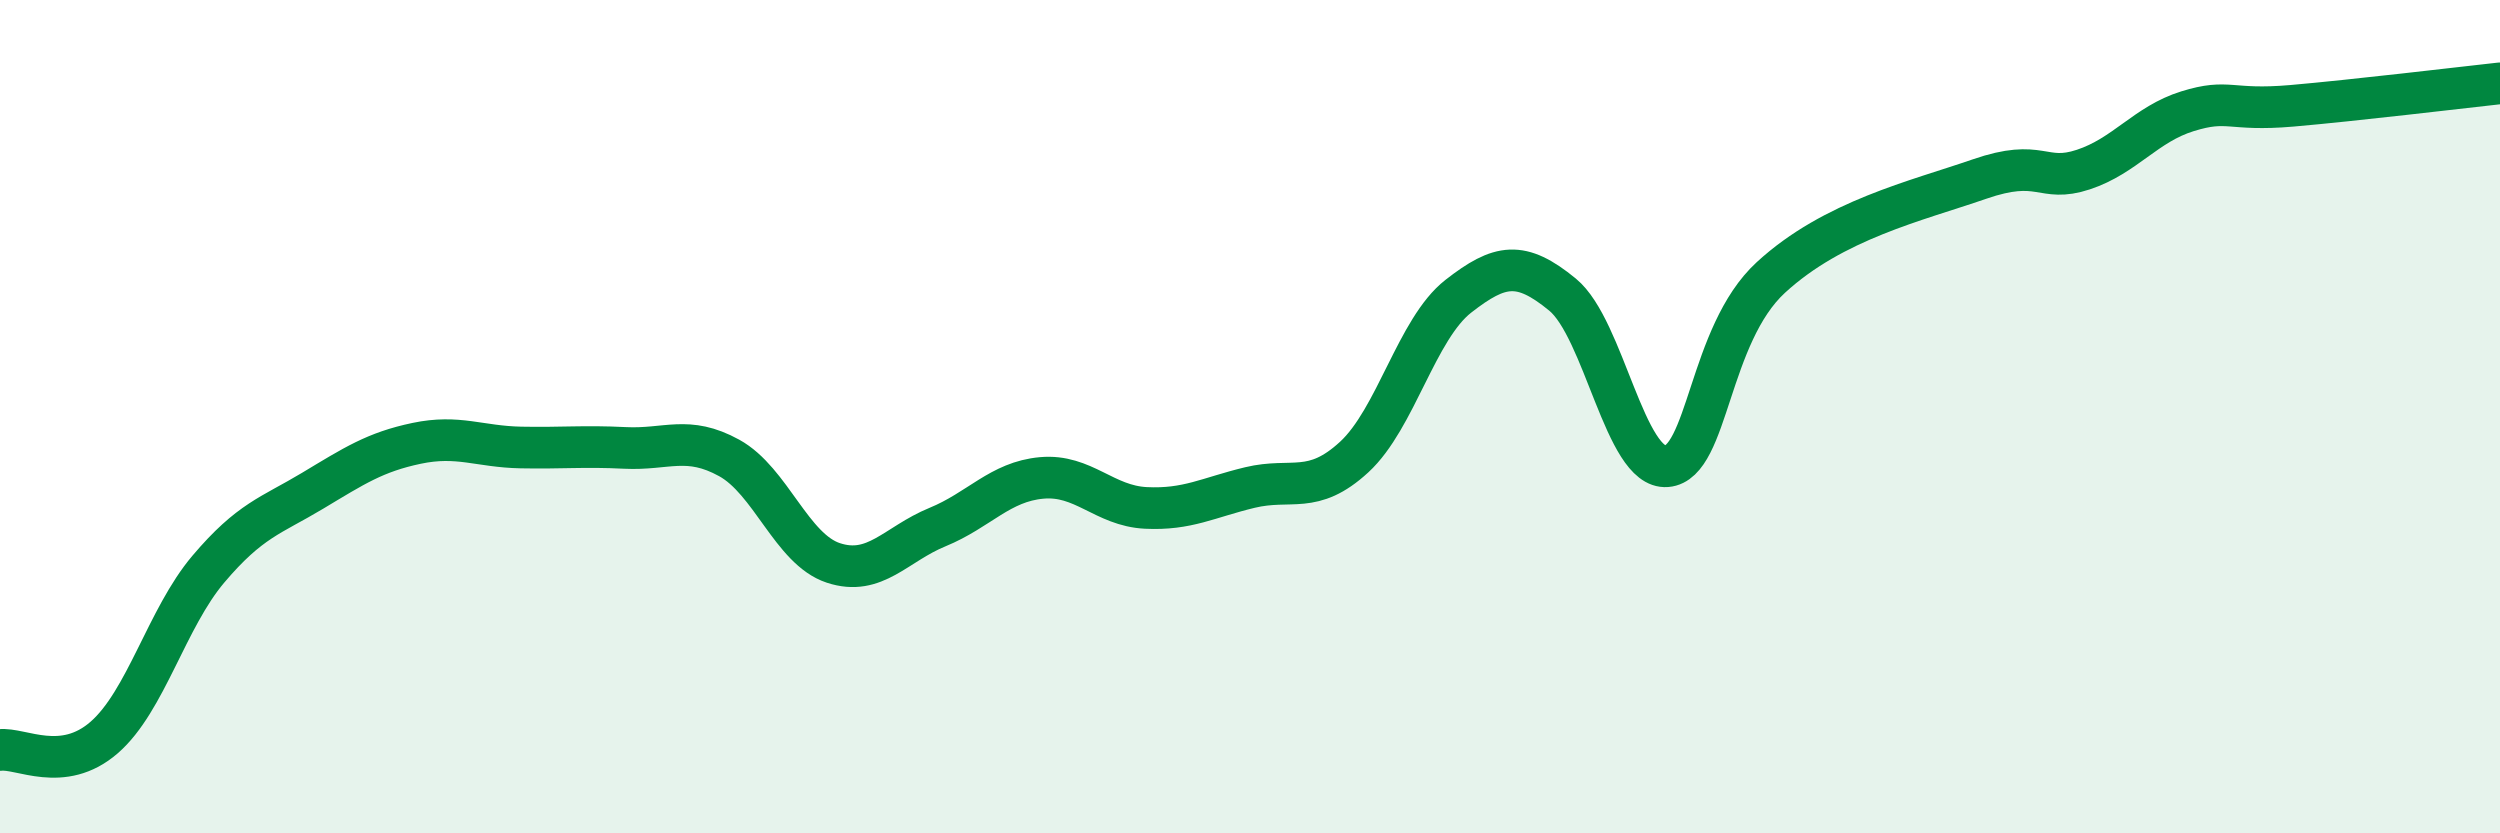
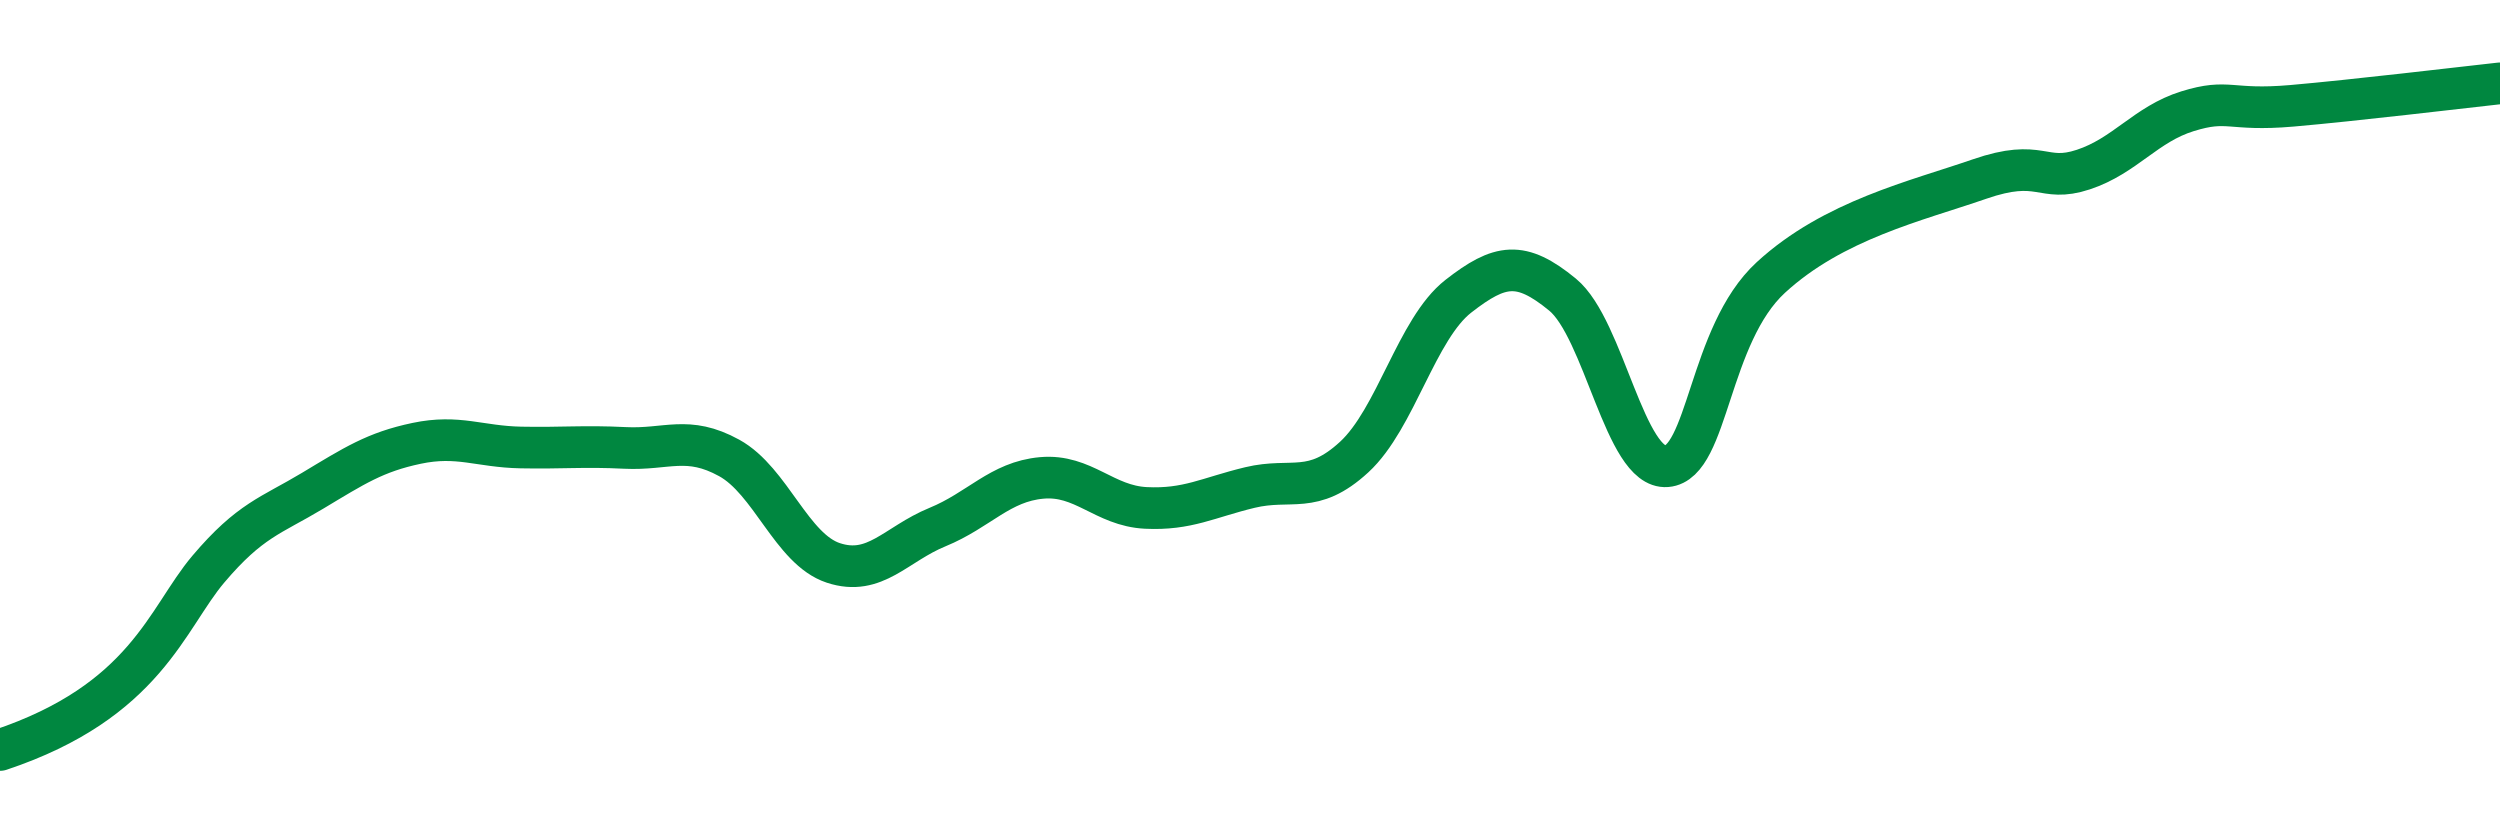
<svg xmlns="http://www.w3.org/2000/svg" width="60" height="20" viewBox="0 0 60 20">
-   <path d="M 0,18 C 0.5,17.94 1.5,18.57 2.5,17.7 C 3.5,16.83 4,14.84 5,13.66 C 6,12.48 6.5,12.38 7.5,11.78 C 8.5,11.18 9,10.85 10,10.64 C 11,10.43 11.5,10.72 12.5,10.74 C 13.5,10.76 14,10.7 15,10.75 C 16,10.8 16.5,10.44 17.5,10.99 C 18.5,11.54 19,13.18 20,13.51 C 21,13.84 21.5,13.06 22.5,12.65 C 23.5,12.24 24,11.56 25,11.47 C 26,11.38 26.5,12.14 27.5,12.19 C 28.5,12.24 29,11.94 30,11.7 C 31,11.46 31.5,11.89 32.5,10.97 C 33.5,10.05 34,7.89 35,7.11 C 36,6.33 36.5,6.25 37.5,7.07 C 38.5,7.89 39,11.27 40,11.19 C 41,11.11 41,8.04 42.5,6.66 C 44,5.28 46,4.82 47.5,4.3 C 49,3.78 49,4.4 50,4.07 C 51,3.74 51.5,2.98 52.5,2.67 C 53.5,2.36 53.5,2.67 55,2.54 C 56.5,2.41 59,2.11 60,2L60 20L0 20Z" fill="#008740" opacity="0.1" stroke-linecap="round" stroke-linejoin="round" />
-   <path d="M 0,18 C 0.5,17.94 1.5,18.57 2.5,17.7 C 3.5,16.83 4,14.84 5,13.66 C 6,12.48 6.5,12.38 7.5,11.78 C 8.5,11.18 9,10.85 10,10.64 C 11,10.43 11.5,10.72 12.5,10.74 C 13.5,10.76 14,10.7 15,10.75 C 16,10.8 16.5,10.44 17.5,10.99 C 18.5,11.54 19,13.18 20,13.51 C 21,13.84 21.5,13.06 22.5,12.65 C 23.5,12.24 24,11.56 25,11.47 C 26,11.38 26.5,12.14 27.5,12.19 C 28.5,12.24 29,11.94 30,11.7 C 31,11.46 31.5,11.89 32.5,10.97 C 33.5,10.05 34,7.89 35,7.11 C 36,6.33 36.5,6.25 37.5,7.07 C 38.5,7.89 39,11.27 40,11.19 C 41,11.11 41,8.04 42.5,6.66 C 44,5.28 46,4.82 47.5,4.3 C 49,3.78 49,4.4 50,4.07 C 51,3.74 51.5,2.98 52.5,2.67 C 53.5,2.36 53.5,2.67 55,2.54 C 56.5,2.41 59,2.11 60,2" stroke="#008740" stroke-width="1" fill="none" stroke-linecap="round" stroke-linejoin="round" />
+   <path d="M 0,18 C 3.5,16.83 4,14.84 5,13.66 C 6,12.48 6.5,12.38 7.5,11.78 C 8.5,11.18 9,10.85 10,10.64 C 11,10.43 11.5,10.72 12.5,10.74 C 13.5,10.76 14,10.7 15,10.75 C 16,10.8 16.5,10.44 17.5,10.99 C 18.5,11.54 19,13.18 20,13.51 C 21,13.84 21.5,13.06 22.5,12.65 C 23.5,12.24 24,11.56 25,11.47 C 26,11.38 26.5,12.14 27.5,12.19 C 28.5,12.24 29,11.94 30,11.7 C 31,11.46 31.5,11.89 32.5,10.97 C 33.5,10.05 34,7.89 35,7.11 C 36,6.33 36.5,6.25 37.5,7.07 C 38.5,7.89 39,11.27 40,11.19 C 41,11.11 41,8.04 42.5,6.66 C 44,5.28 46,4.82 47.5,4.3 C 49,3.78 49,4.4 50,4.07 C 51,3.74 51.5,2.98 52.5,2.67 C 53.5,2.36 53.5,2.67 55,2.54 C 56.5,2.41 59,2.11 60,2" stroke="#008740" stroke-width="1" fill="none" stroke-linecap="round" stroke-linejoin="round" />
</svg>